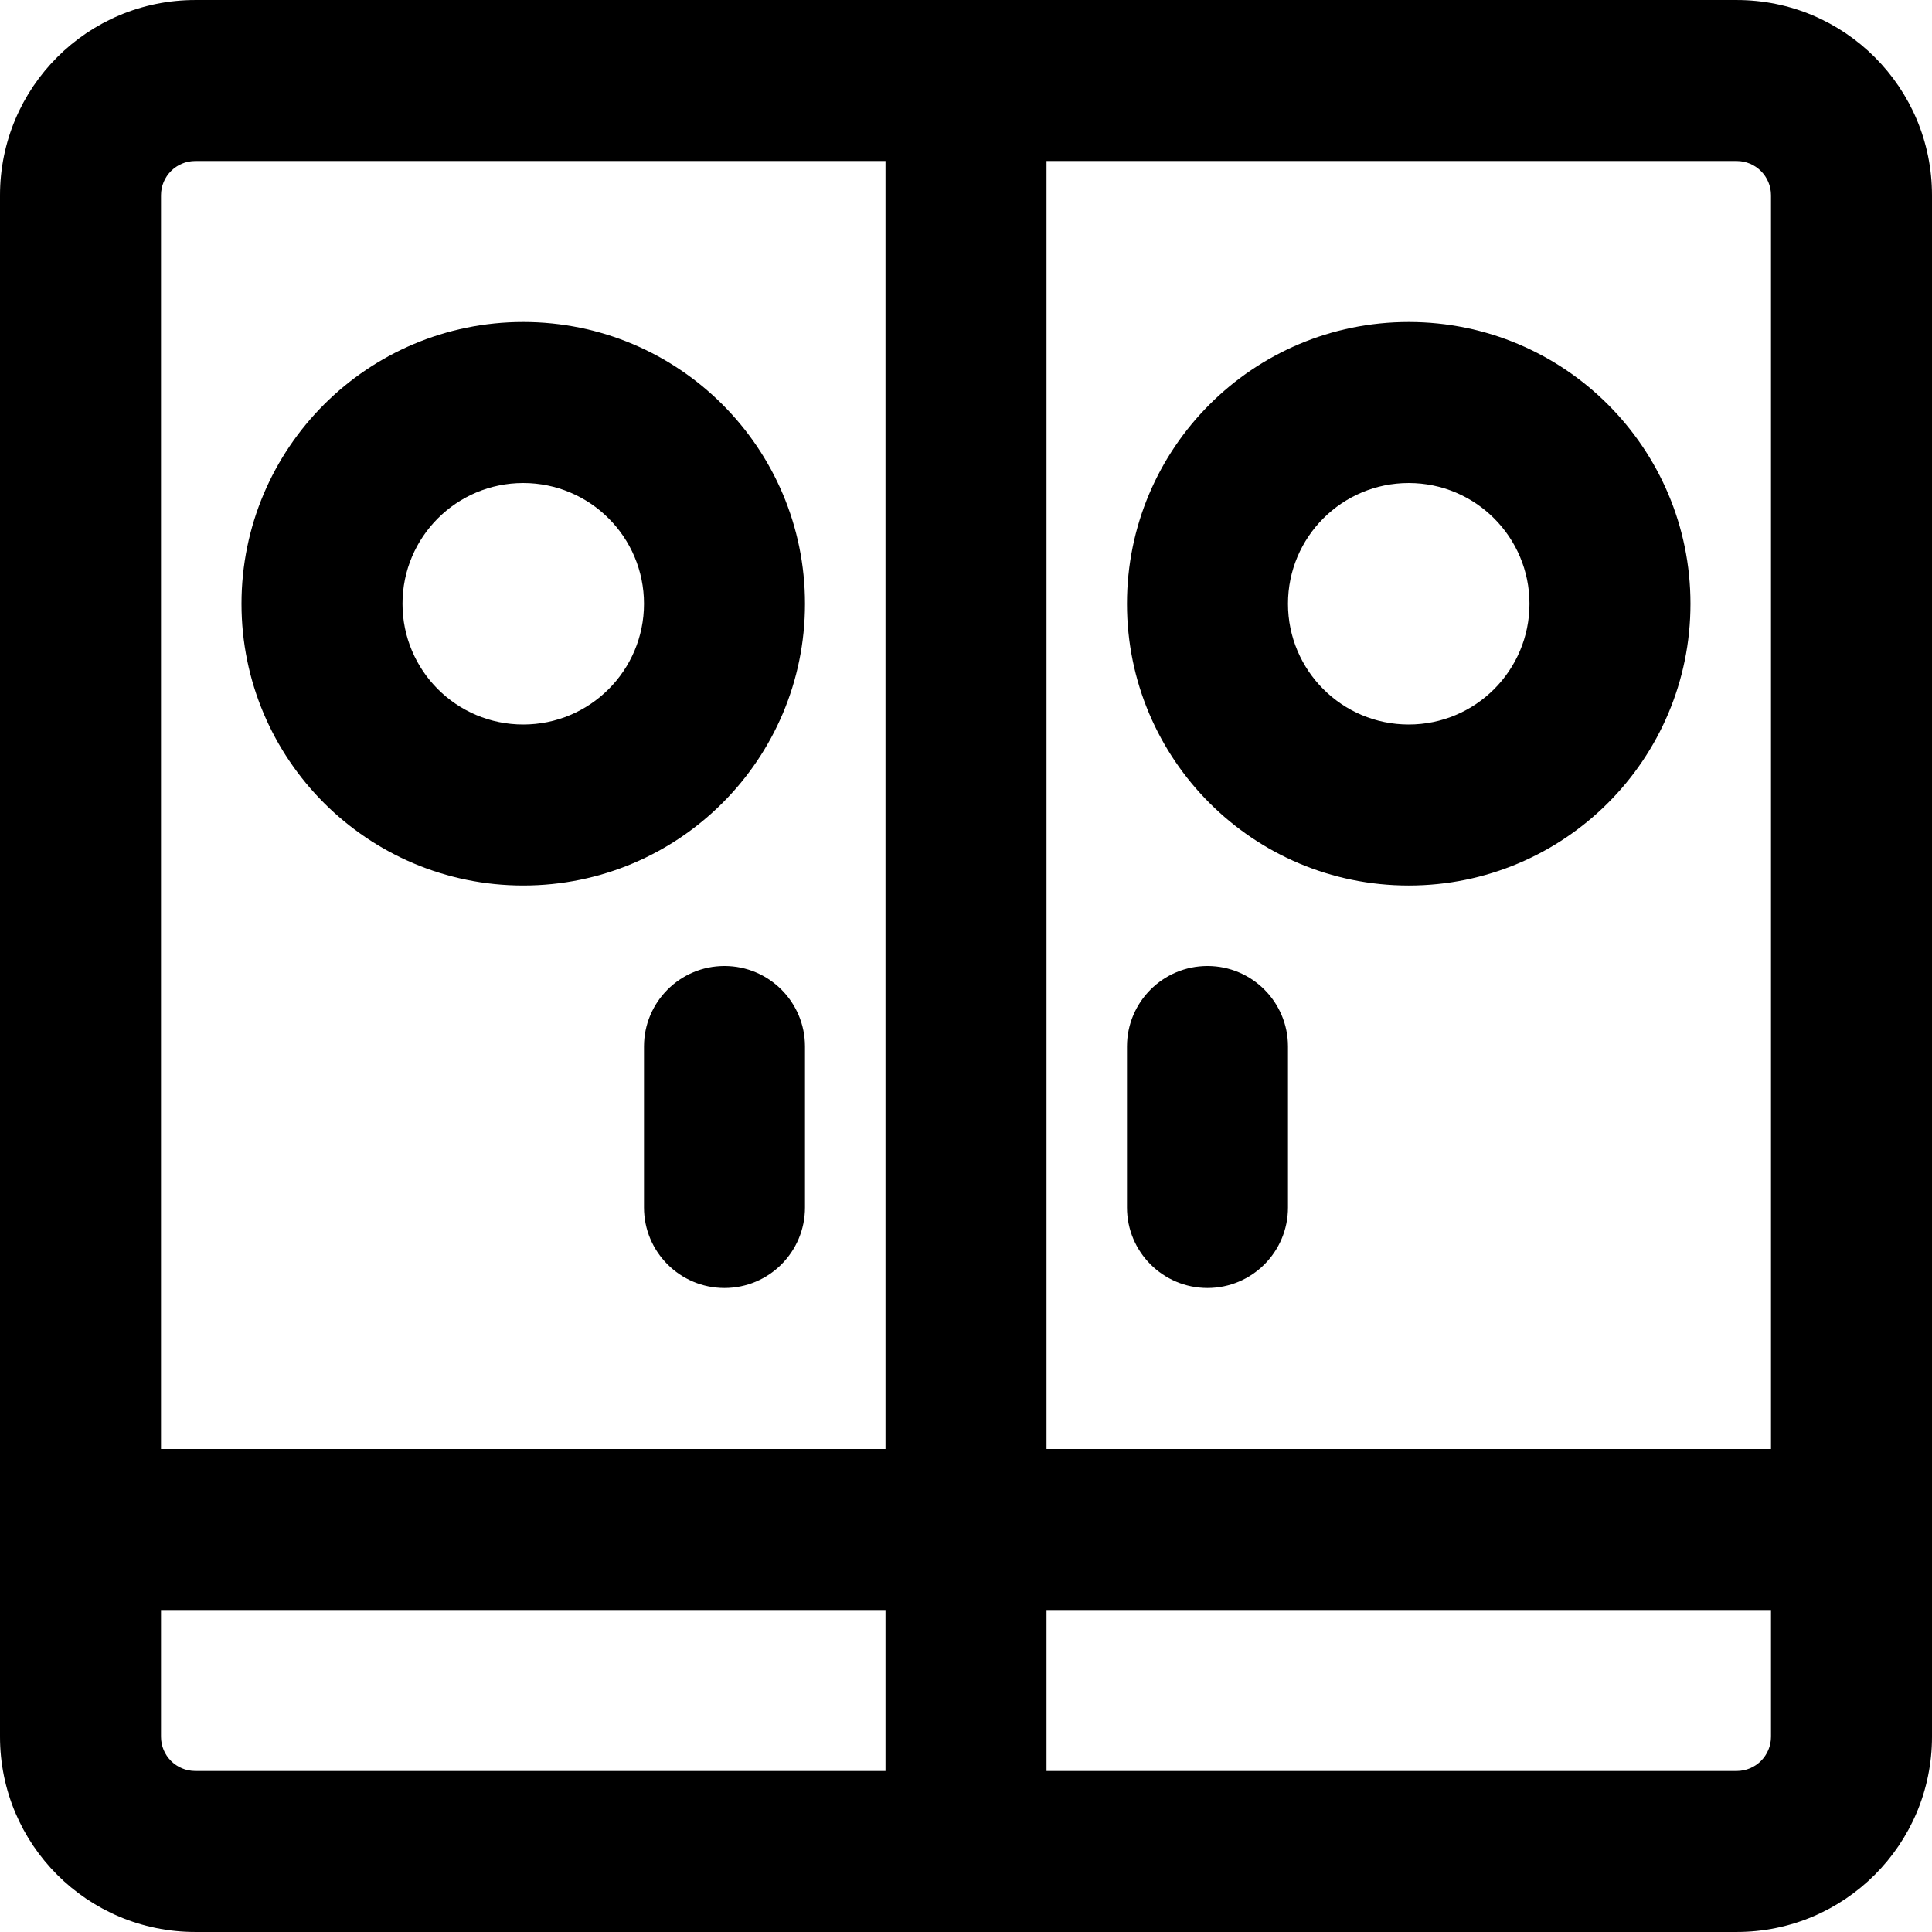
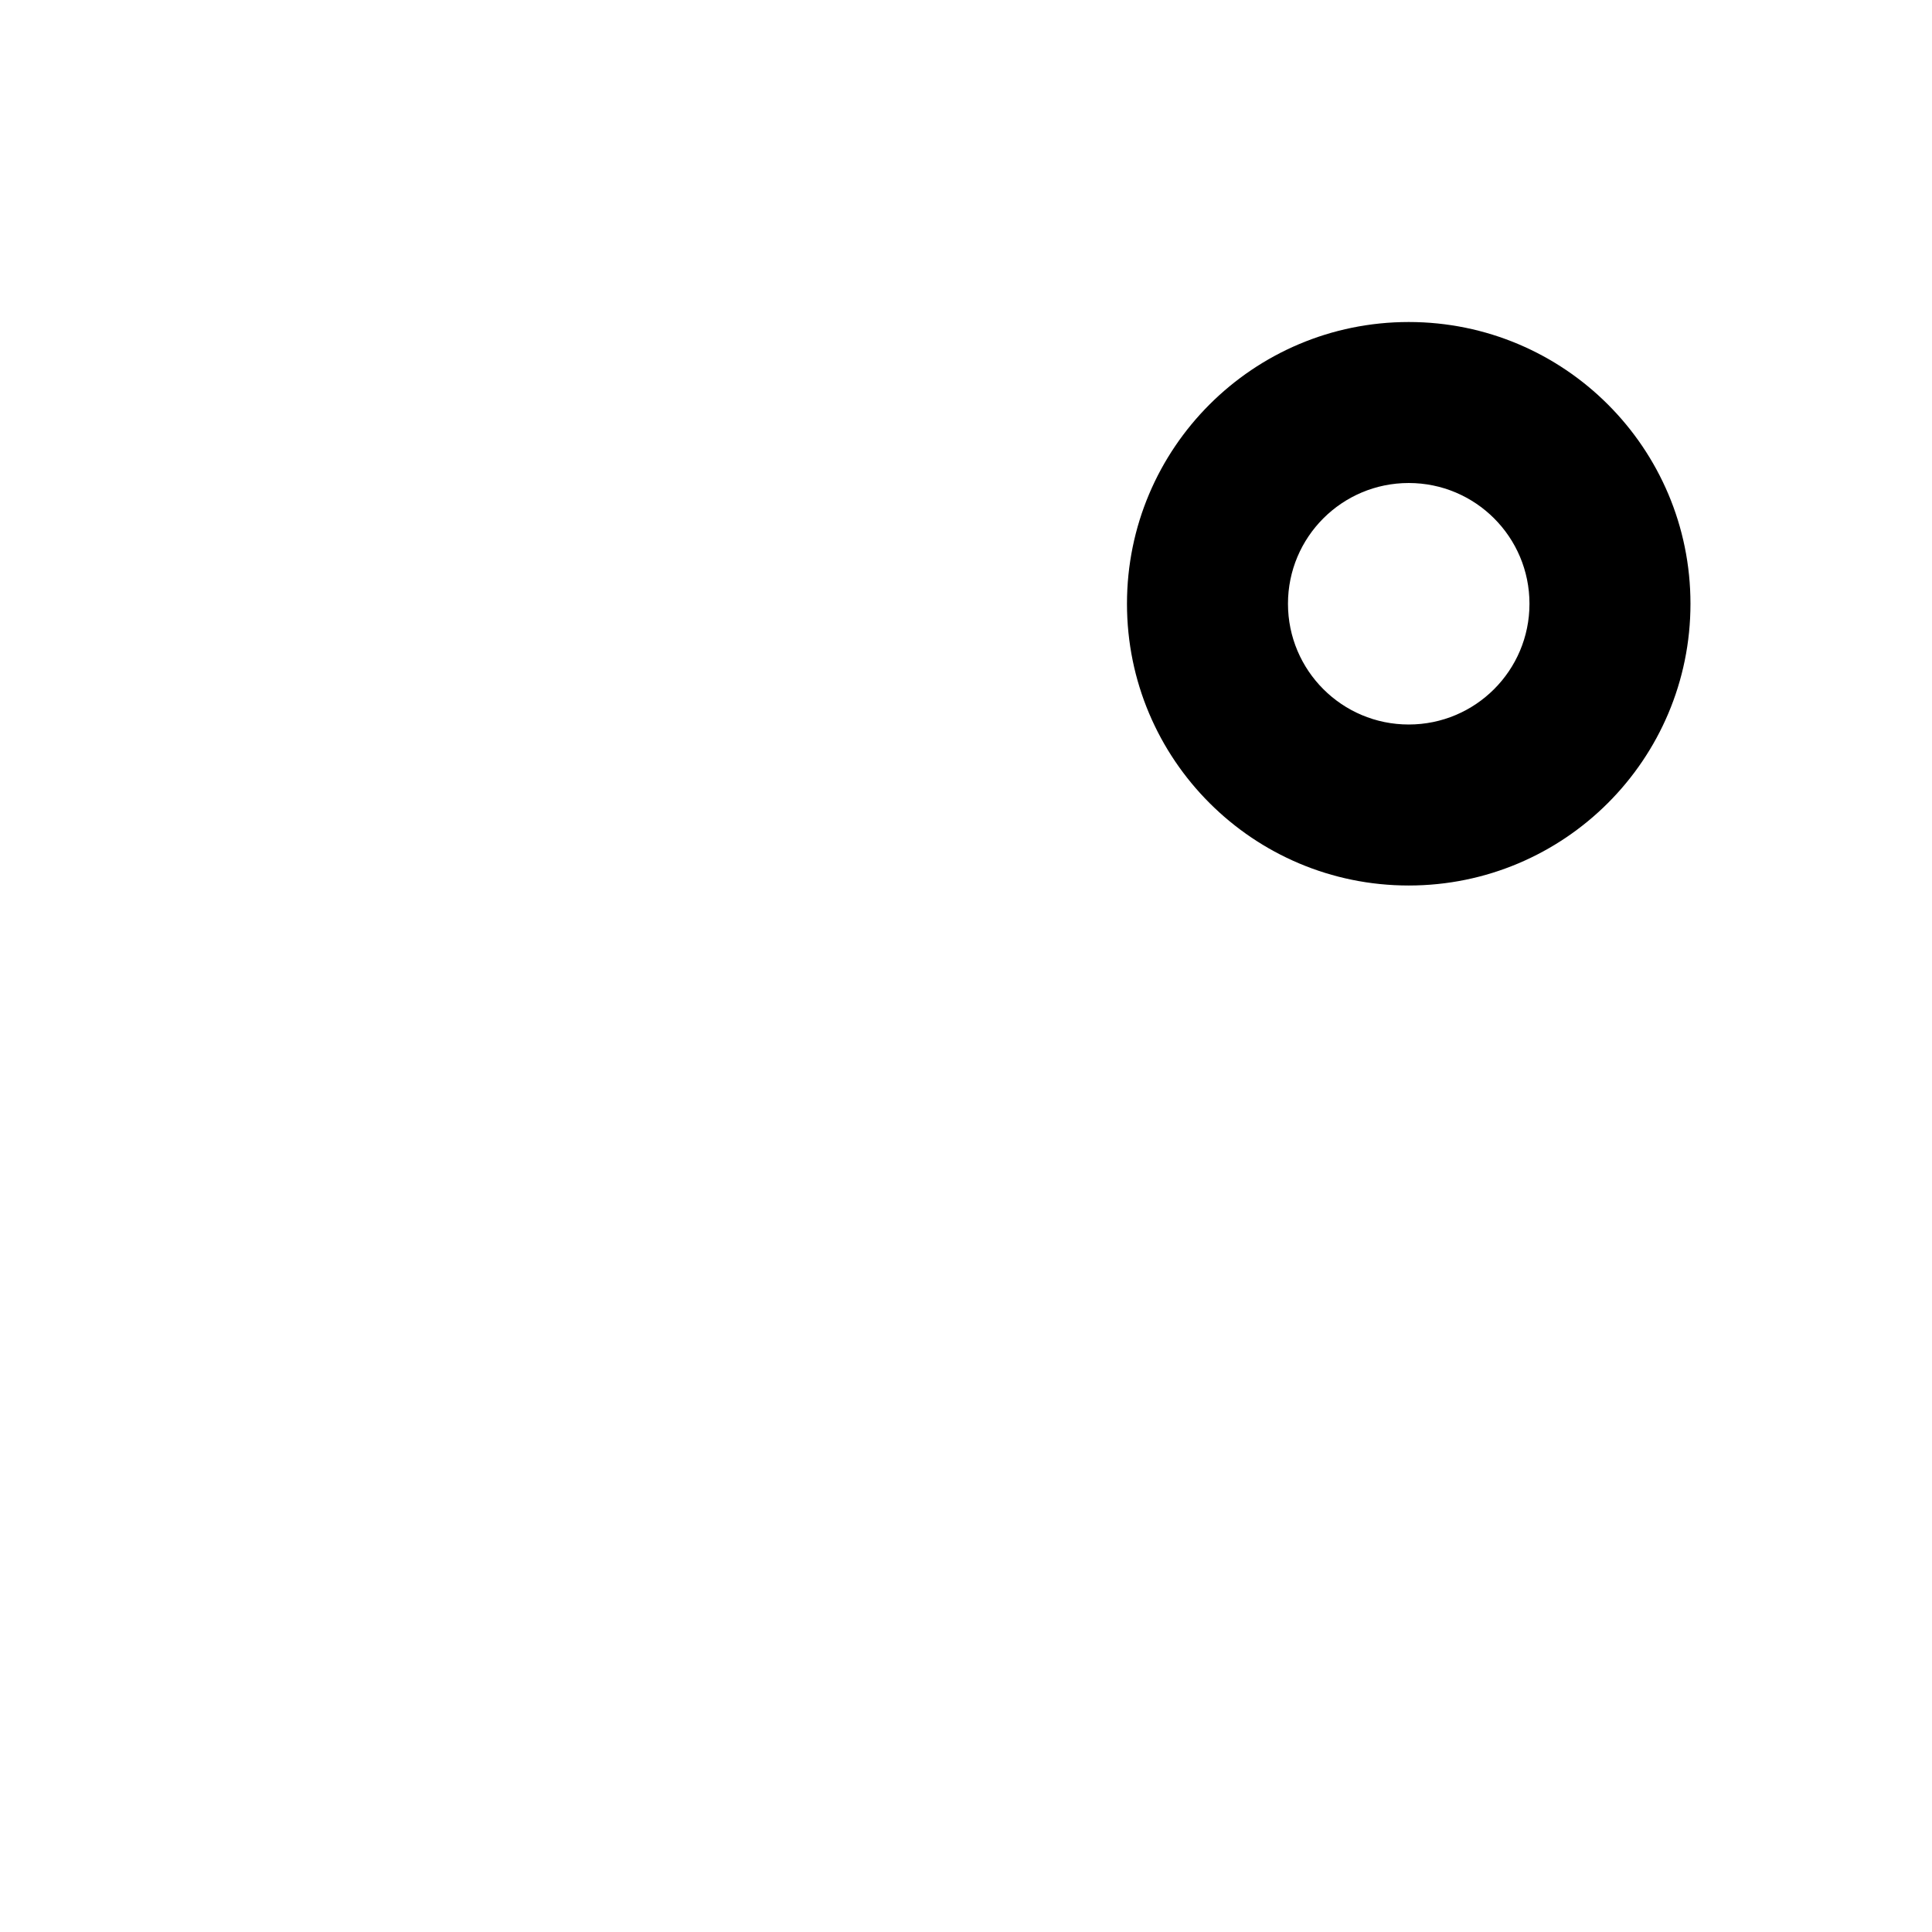
<svg xmlns="http://www.w3.org/2000/svg" version="1.1" id="Layer_1" x="0px" y="0px" viewBox="0 0 512.009 512.009" style="enable-background:new 0 0 512.009 512.009;" xml:space="preserve">
  <g>
    <g>
      <g>
-         <path d="M460.254,0.004H277.333h-42.658H51.755C23.162,0.004,0,23.166,0,51.759v332.245v76.245     c0,28.593,23.162,51.755,51.755,51.755h182.92h42.658h182.921c28.576,0,51.755-23.167,51.755-51.755v-76.245V51.759     C512.009,23.171,488.83,0.004,460.254,0.004z M42.667,51.759c0-5.029,4.059-9.088,9.088-9.088h182.912v341.333h-192V51.759z      M234.667,469.338H51.755c-5.029,0-9.088-4.059-9.088-9.088v-33.579h192V469.338z M469.342,460.25     c0,5.019-4.071,9.088-9.088,9.088H277.342v-42.667h192V460.25z M277.342,384.004V42.671h182.912c5.017,0,9.088,4.069,9.088,9.088     v332.245H277.342z" />
-         <path d="M213.333,160.004c0-41.243-33.423-74.667-74.667-74.667S64,118.761,64,160.004s33.423,74.667,74.667,74.667     S213.333,201.248,213.333,160.004z M138.667,192.004c-17.679,0-32-14.321-32-32s14.321-32,32-32s32,14.321,32,32     S156.346,192.004,138.667,192.004z" />
        <path d="M373.333,85.338c-41.243,0-74.667,33.423-74.667,74.667s33.423,74.667,74.667,74.667     c41.243,0,74.667-33.423,74.667-74.667S414.577,85.338,373.333,85.338z M373.333,192.004c-17.679,0-32-14.321-32-32     s14.321-32,32-32c17.679,0,32,14.321,32,32S391.013,192.004,373.333,192.004z" />
-         <path d="M192,256.004c-11.782,0-21.333,9.551-21.333,21.333v42.667c0,11.782,9.551,21.333,21.333,21.333     s21.333-9.551,21.333-21.333v-42.667C213.333,265.556,203.782,256.004,192,256.004z" />
-         <path d="M320,256.004c-11.782,0-21.333,9.551-21.333,21.333v42.667c0,11.782,9.551,21.333,21.333,21.333     s21.333-9.551,21.333-21.333v-42.667C341.333,265.556,331.782,256.004,320,256.004z" />
      </g>
    </g>
  </g>
  <g>
</g>
  <g>
</g>
  <g>
</g>
  <g>
</g>
  <g>
</g>
  <g>
</g>
  <g>
</g>
  <g>
</g>
  <g>
</g>
  <g>
</g>
  <g>
</g>
  <g>
</g>
  <g>
</g>
  <g>
</g>
  <g>
</g>
</svg>